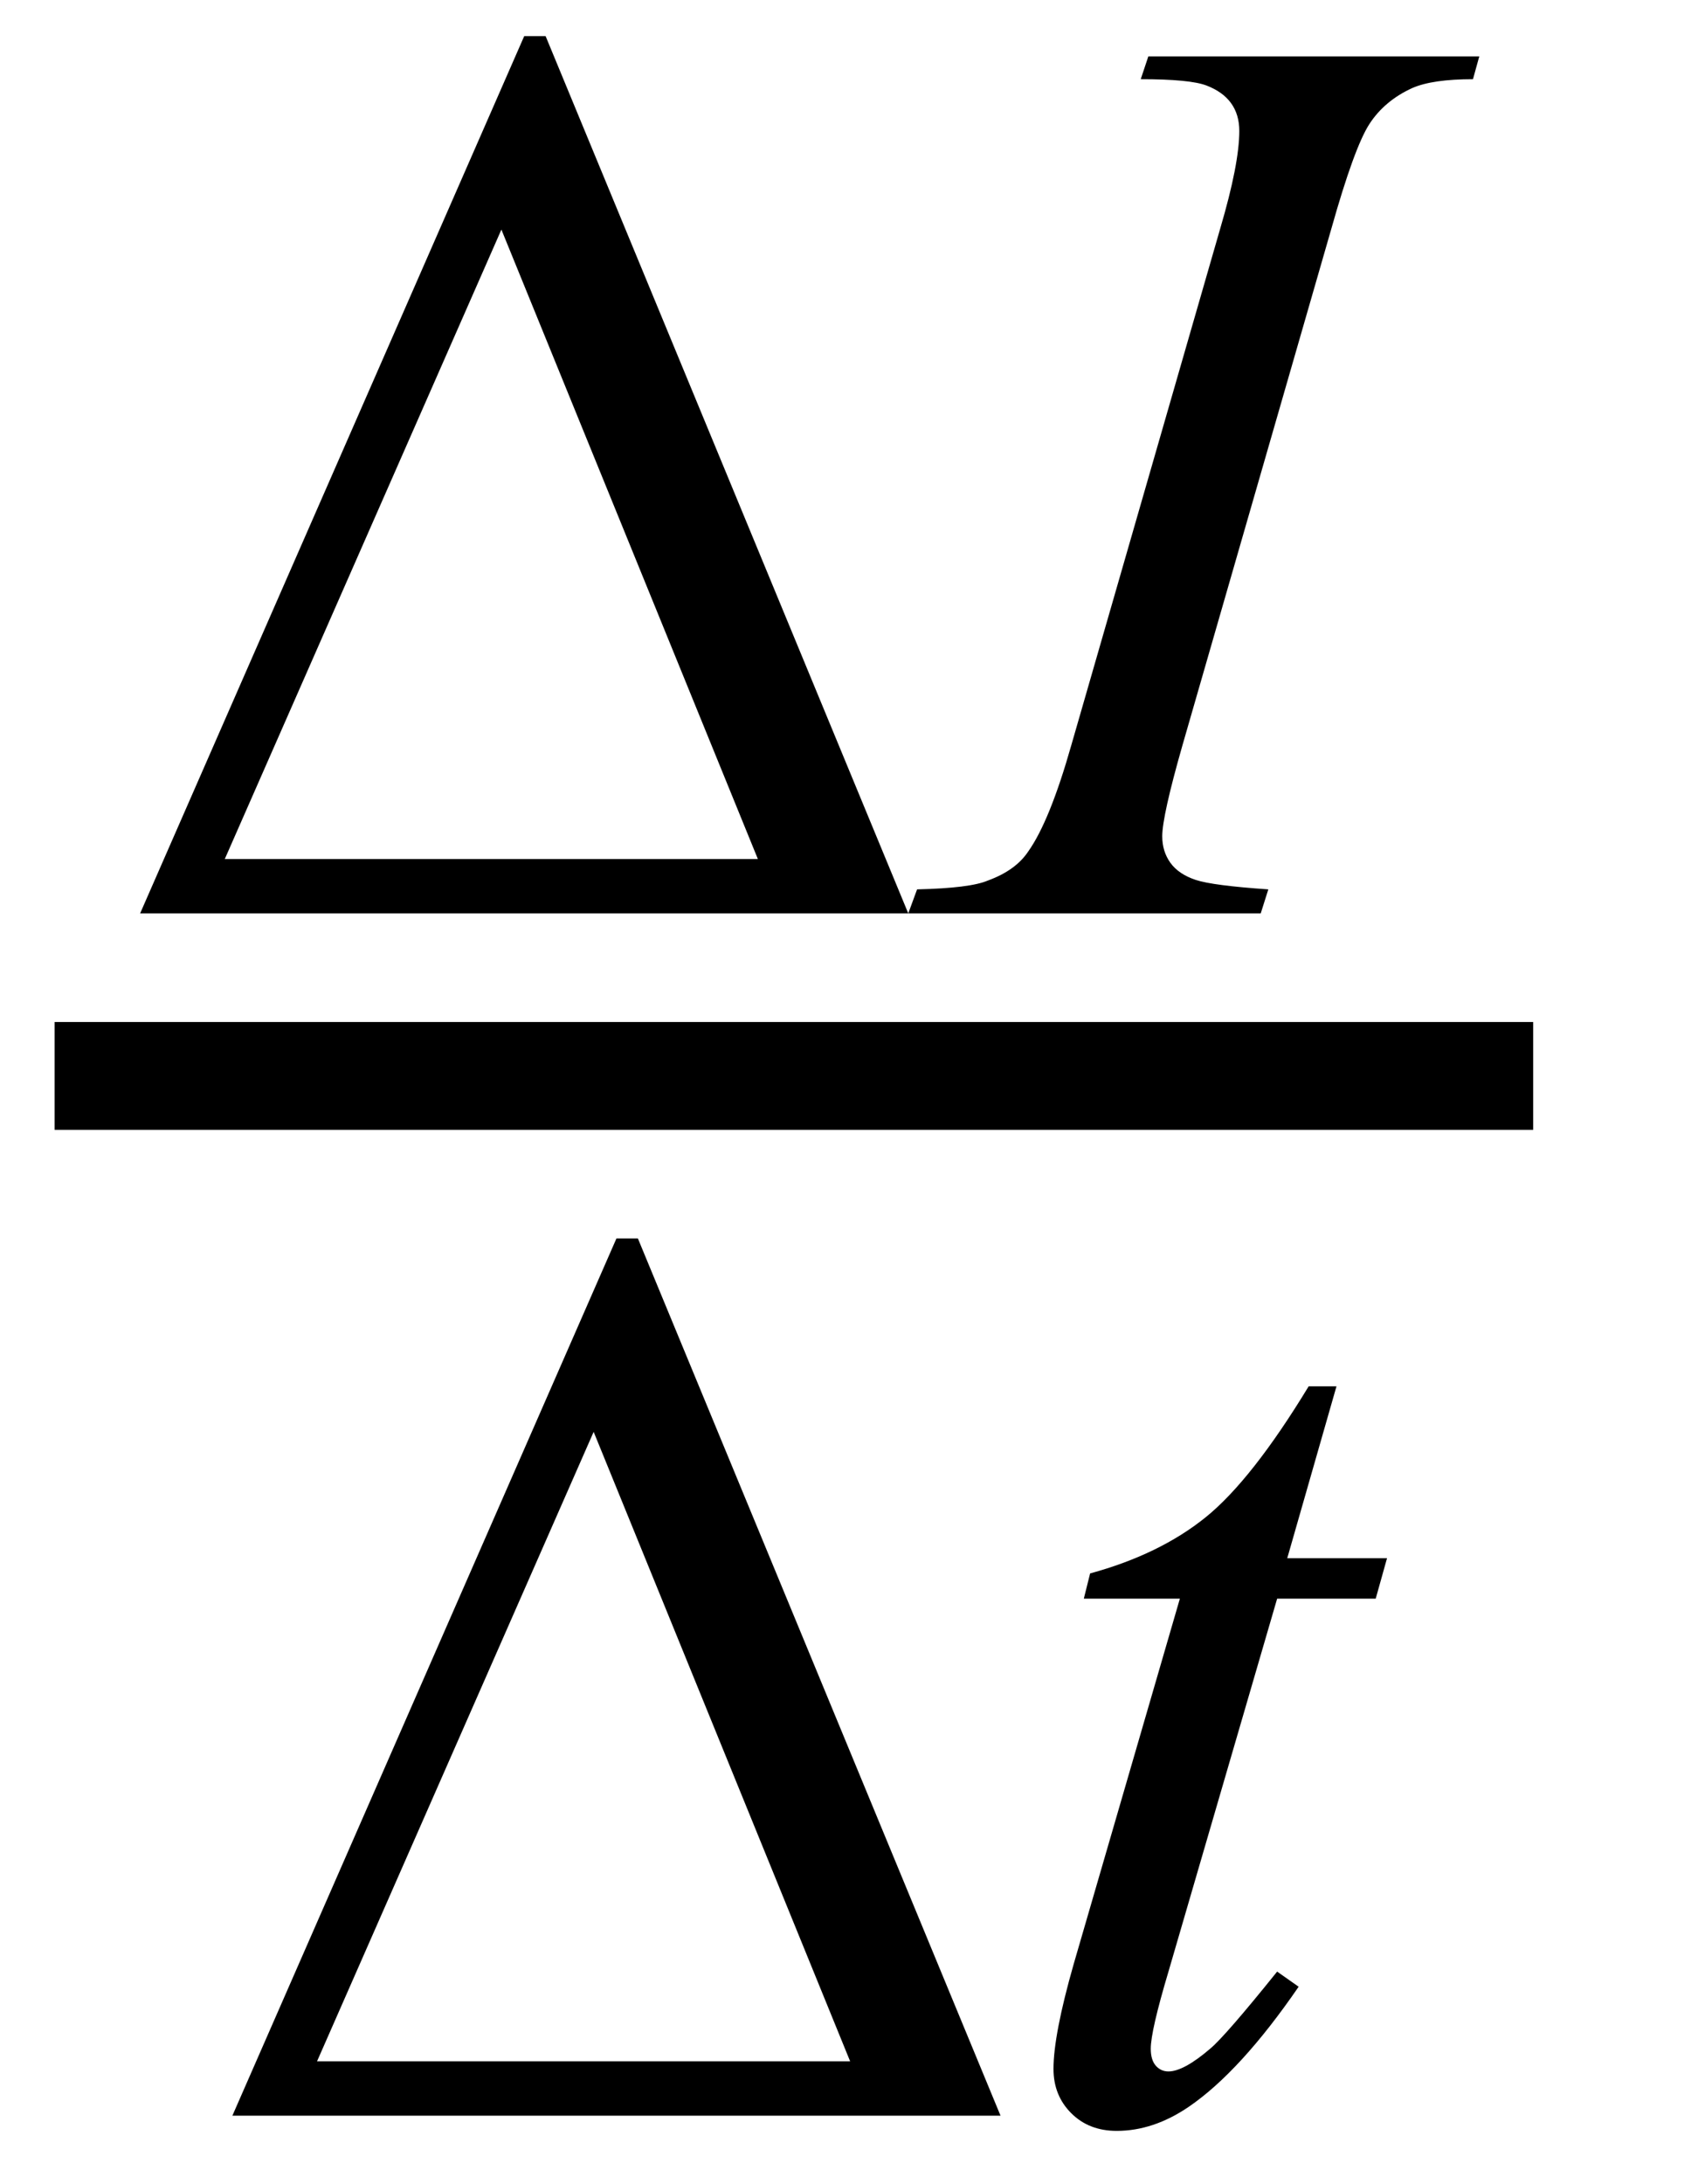
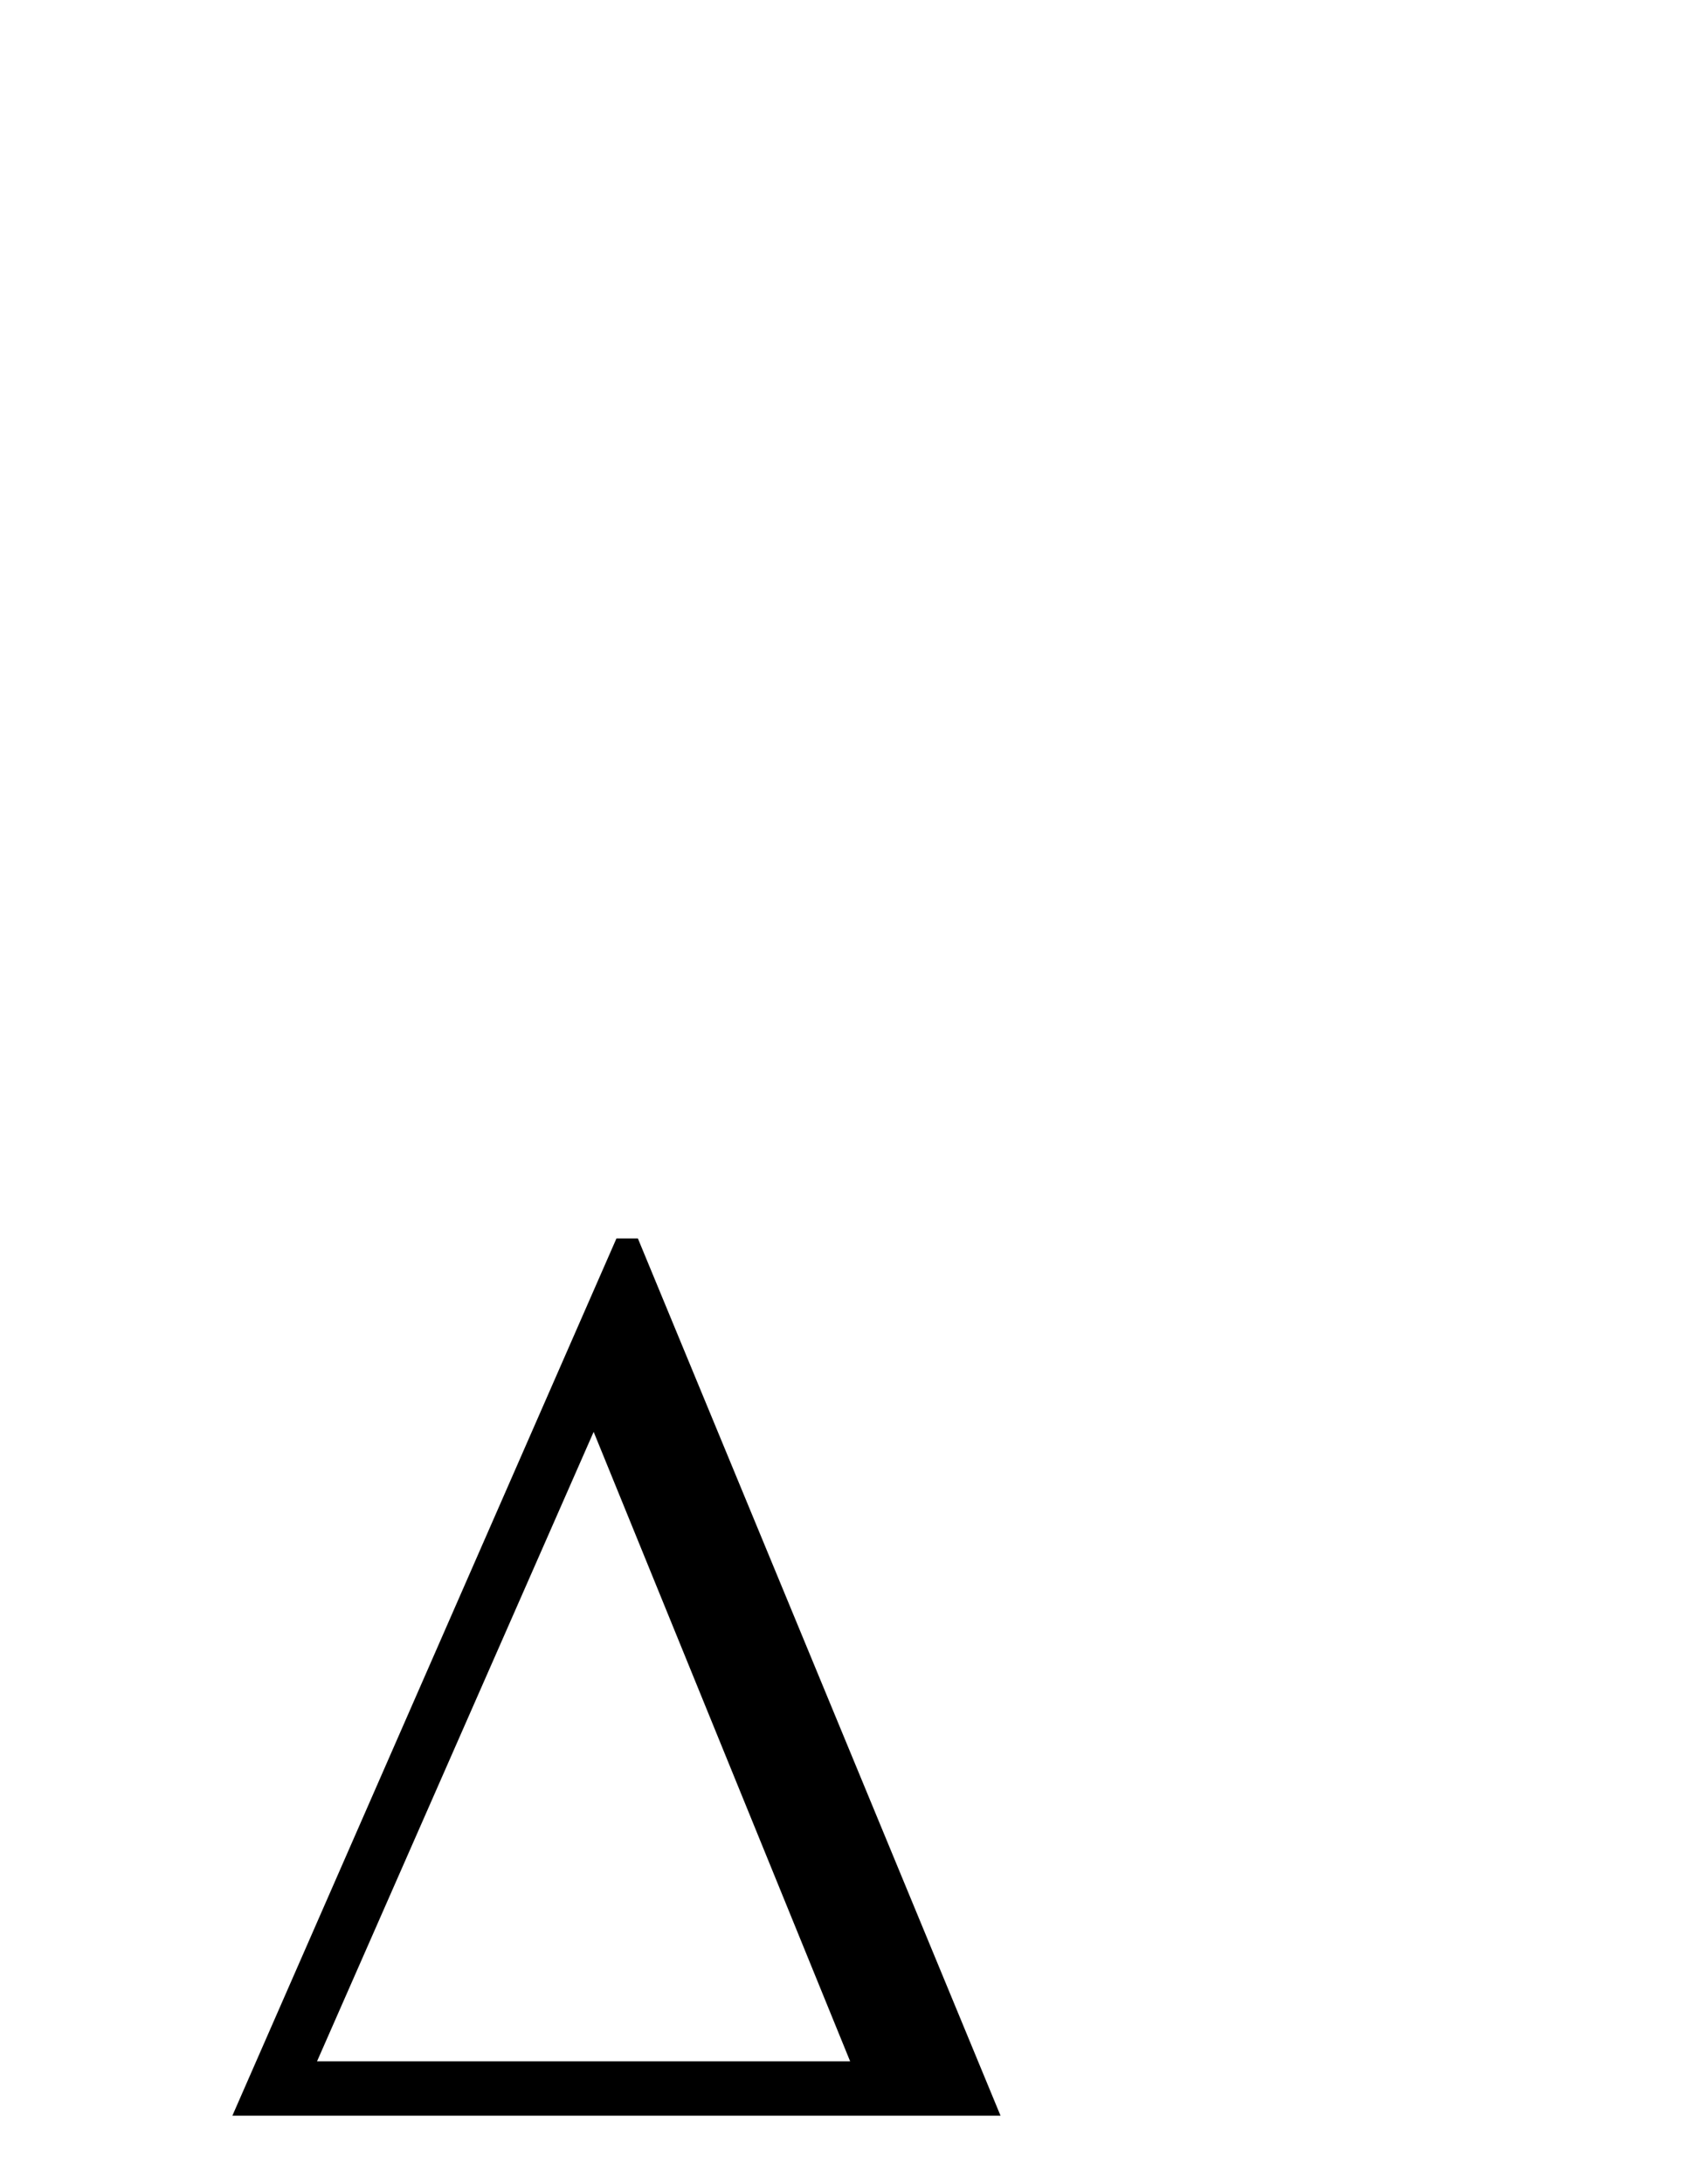
<svg xmlns="http://www.w3.org/2000/svg" stroke-dasharray="none" shape-rendering="auto" font-family="'Dialog'" width="21" text-rendering="auto" fill-opacity="1" contentScriptType="text/ecmascript" color-interpolation="auto" color-rendering="auto" preserveAspectRatio="xMidYMid meet" font-size="12" fill="black" stroke="black" image-rendering="auto" stroke-miterlimit="10" zoomAndPan="magnify" version="1.0" stroke-linecap="square" stroke-linejoin="miter" contentStyleType="text/css" font-style="normal" height="27" stroke-width="1" stroke-dashoffset="0" font-weight="normal" stroke-opacity="1">
  <defs id="genericDefs" />
  <g>
    <g text-rendering="optimizeLegibility" stroke-width="1.333" color-interpolation="linearRGB" color-rendering="optimizeQuality" image-rendering="optimizeQuality">
-       <line y2="13.3" fill="none" x1="1.342" x2="18.295" y1="13.3" />
-       <path d="M0.391 0 L5.141 -10.844 L5.406 -10.844 L9.891 0 L0.391 0 ZM8.031 -0.672 L4.859 -8.453 L1.438 -0.672 L8.031 -0.672 Z" stroke-width="1" transform="translate(1.342,11.291)" stroke="none" />
-     </g>
+       </g>
    <g text-rendering="optimizeLegibility" transform="translate(11.733,11.291)" color-rendering="optimizeQuality" color-interpolation="linearRGB" image-rendering="optimizeQuality">
-       <path d="M3.953 -0.297 L3.859 0 L-0.5 0 L-0.391 -0.297 Q0.266 -0.312 0.484 -0.406 Q0.828 -0.531 0.984 -0.766 Q1.25 -1.141 1.516 -2.078 L3.359 -8.469 Q3.594 -9.266 3.594 -9.672 Q3.594 -9.875 3.492 -10.016 Q3.391 -10.156 3.188 -10.234 Q2.984 -10.312 2.375 -10.312 L2.469 -10.594 L6.562 -10.594 L6.484 -10.312 Q5.984 -10.312 5.734 -10.203 Q5.391 -10.047 5.203 -9.758 Q5.016 -9.469 4.734 -8.469 L2.891 -2.078 Q2.641 -1.203 2.641 -0.953 Q2.641 -0.766 2.742 -0.625 Q2.844 -0.484 3.055 -0.414 Q3.266 -0.344 3.953 -0.297 Z" stroke="none" />
-     </g>
+       </g>
    <g text-rendering="optimizeLegibility" transform="translate(2.483,26.153)" color-rendering="optimizeQuality" color-interpolation="linearRGB" image-rendering="optimizeQuality">
      <path d="M0.391 0 L5.141 -10.844 L5.406 -10.844 L9.891 0 L0.391 0 ZM8.031 -0.672 L4.859 -8.453 L1.438 -0.672 L8.031 -0.672 Z" stroke="none" />
    </g>
    <g text-rendering="optimizeLegibility" transform="translate(12.373,26.153)" color-rendering="optimizeQuality" color-interpolation="linearRGB" image-rendering="optimizeQuality">
-       <path d="M4.156 -9.016 L3.547 -6.891 L4.781 -6.891 L4.641 -6.391 L3.422 -6.391 L2.078 -1.781 Q1.859 -1.047 1.859 -0.828 Q1.859 -0.688 1.922 -0.617 Q1.984 -0.547 2.078 -0.547 Q2.266 -0.547 2.594 -0.828 Q2.781 -0.984 3.422 -1.781 L3.688 -1.594 Q2.969 -0.547 2.328 -0.109 Q1.891 0.188 1.438 0.188 Q1.094 0.188 0.875 -0.031 Q0.656 -0.25 0.656 -0.578 Q0.656 -1 0.906 -1.875 L2.219 -6.391 L1.031 -6.391 L1.109 -6.703 Q1.969 -6.938 2.539 -7.398 Q3.109 -7.859 3.812 -9.016 L4.156 -9.016 Z" stroke="none" />
-     </g>
+       </g>
  </g>
</svg>